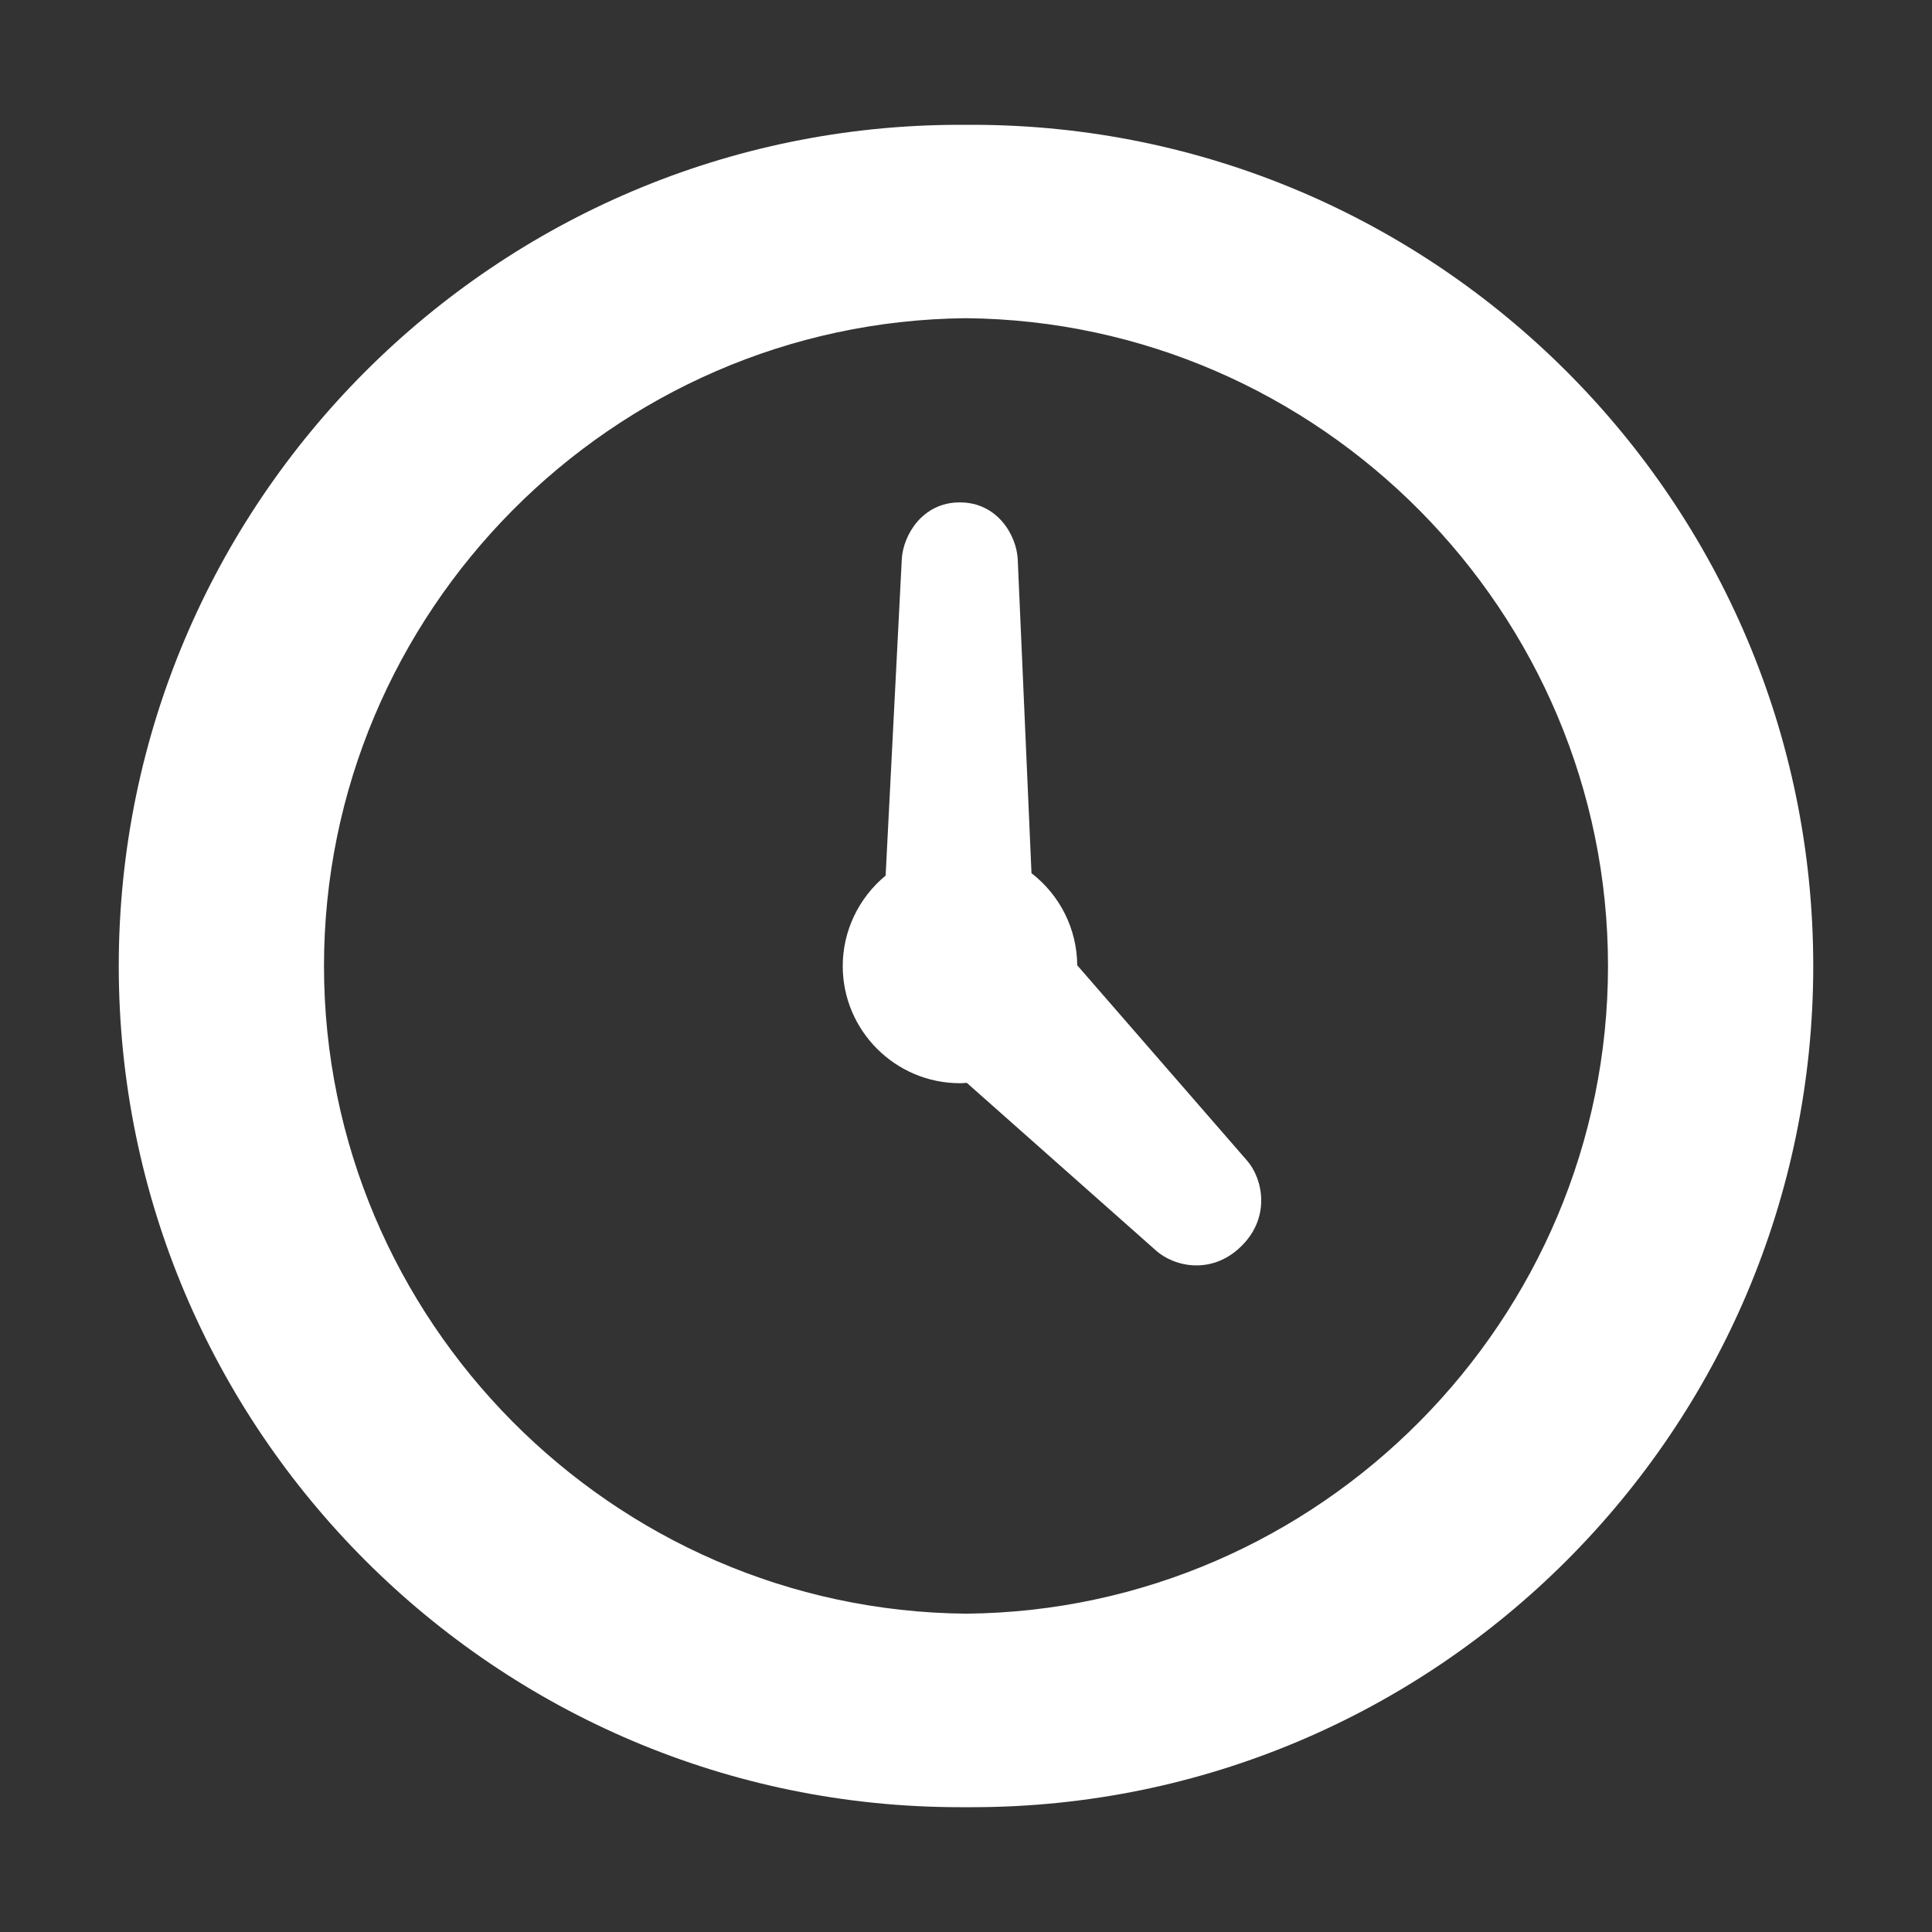
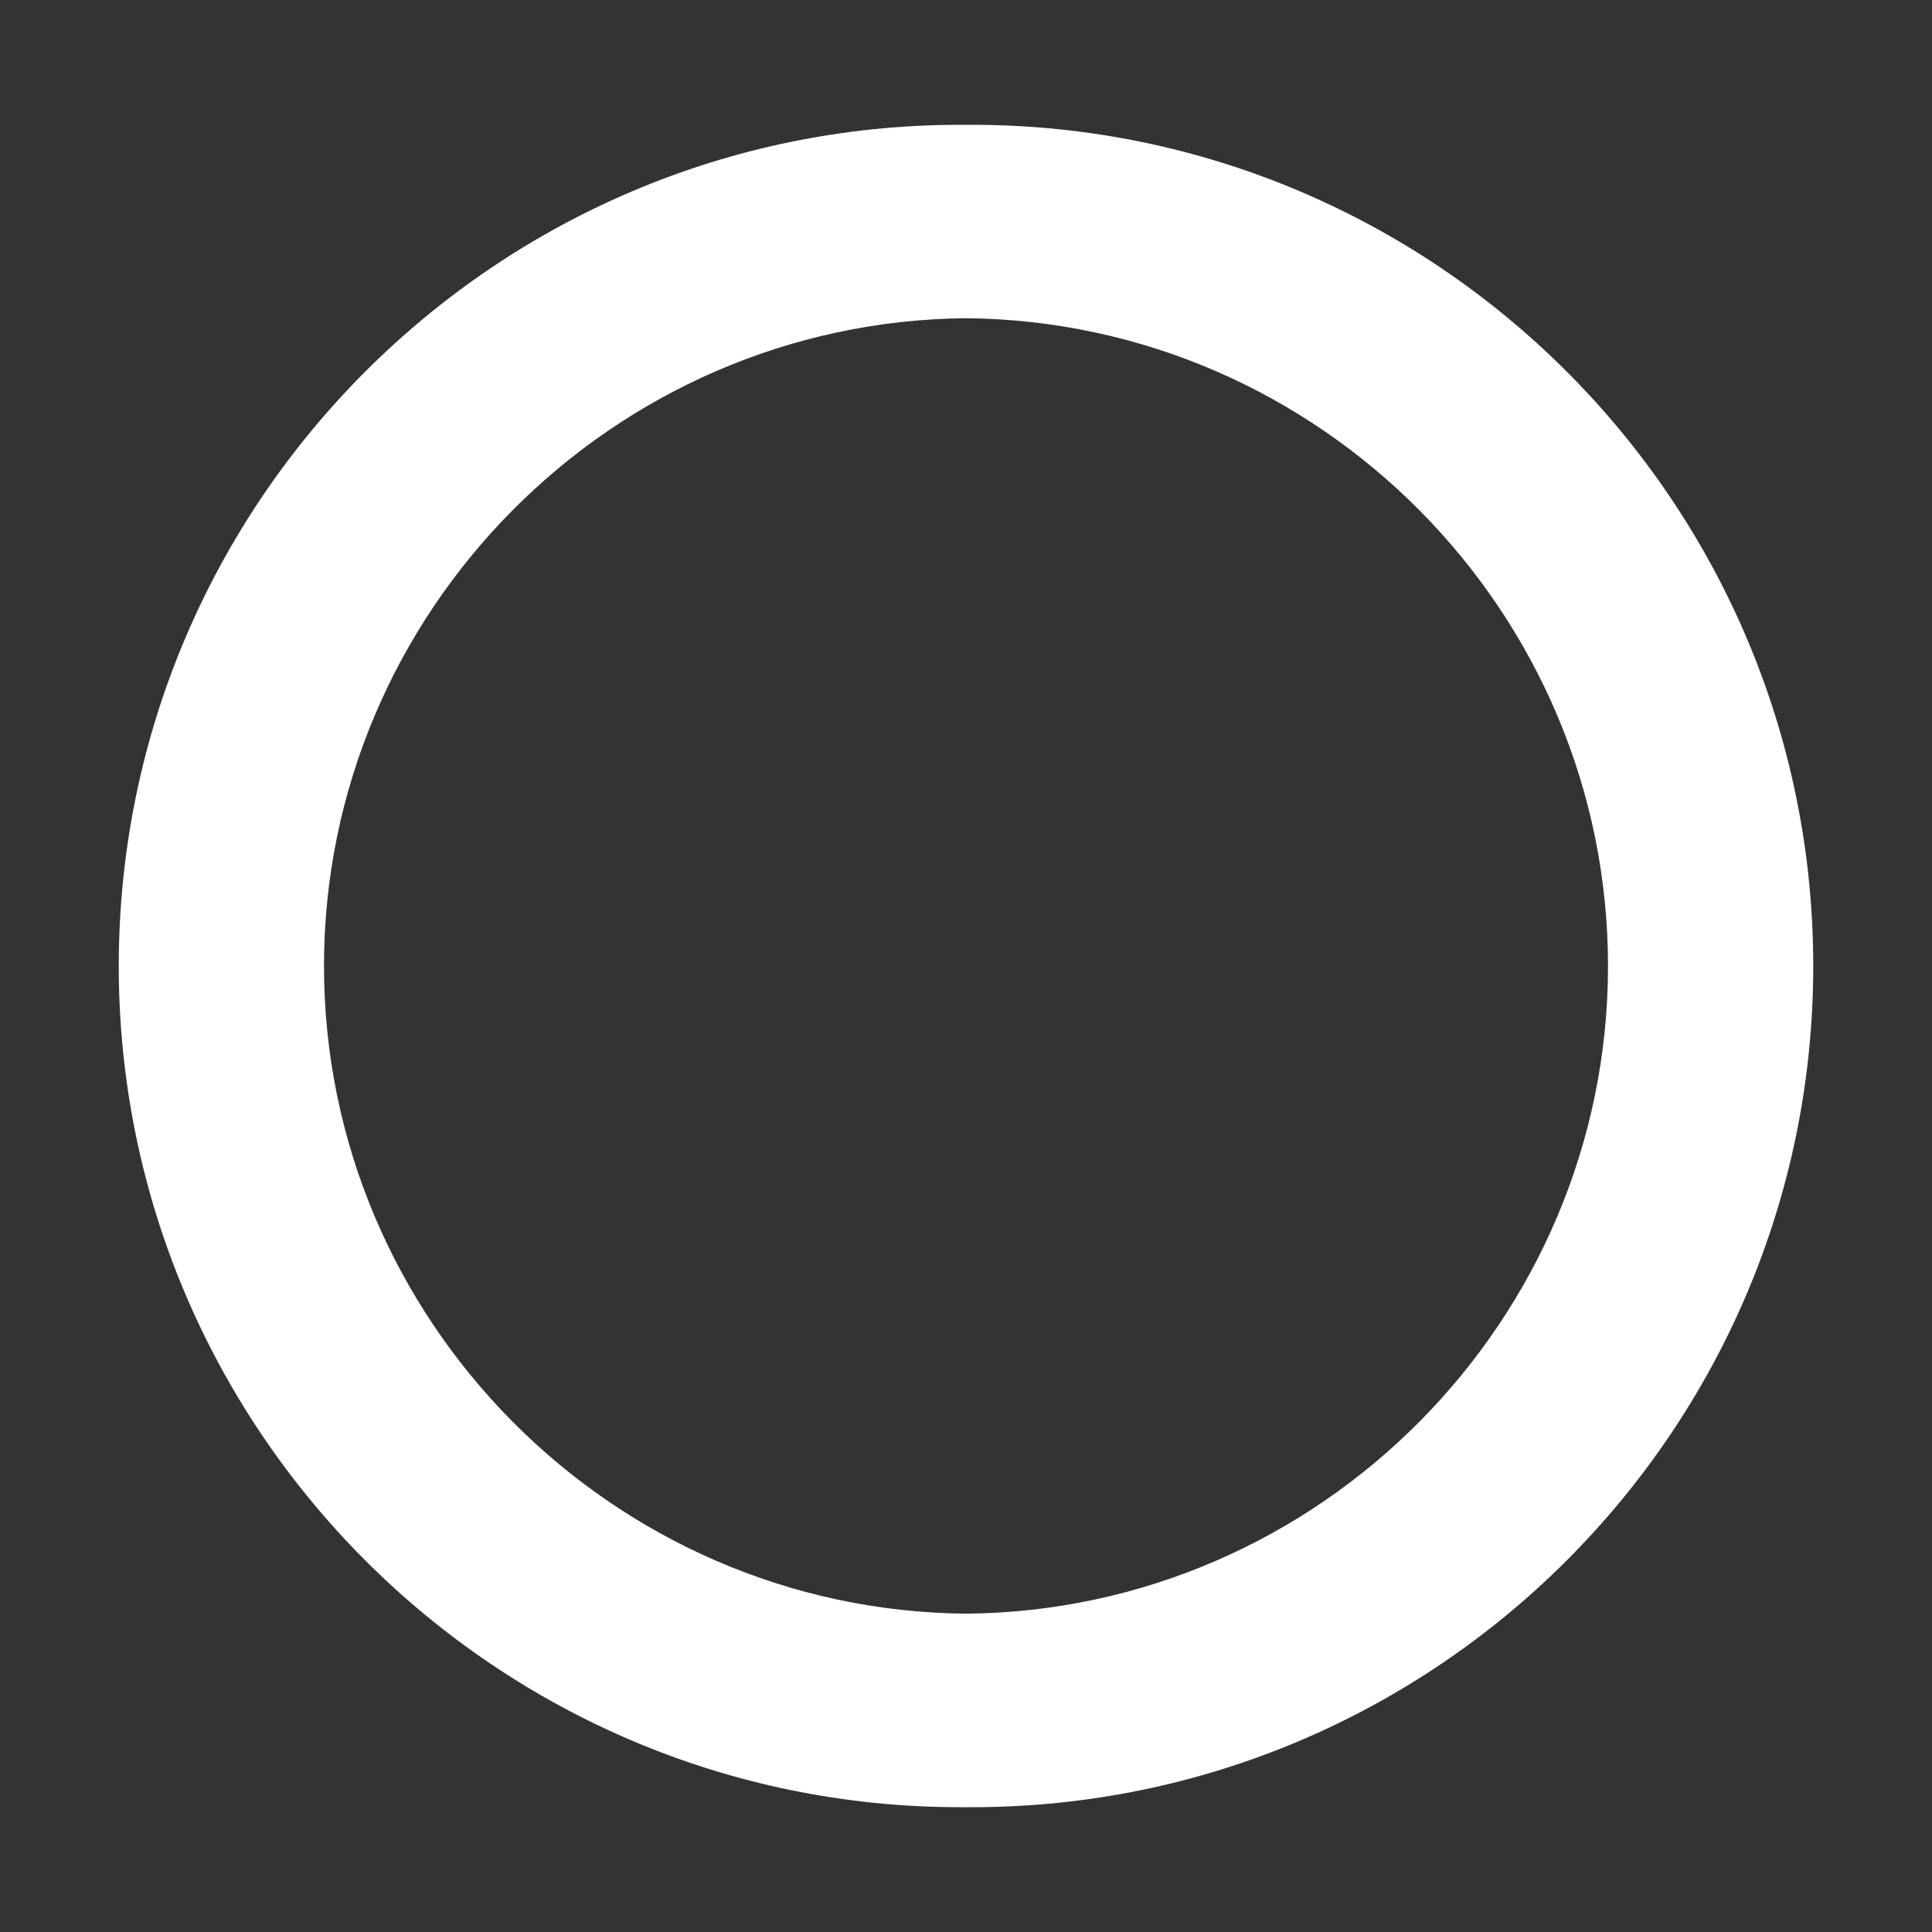
<svg xmlns="http://www.w3.org/2000/svg" version="1.1" id="Layer_1" x="0px" y="0px" width="30px" height="30px" viewBox="0 0 30 30" enable-background="new 0 0 30 30" xml:space="preserve">
  <rect x="0" y="0" width="30" height="30" fill="#333333" stroke="none" />
  <g>
-     <path fill="#FFFFFF" d="M17.959,19.426c0.121,0.107,0.348,0.223,0.619,0.223c0.262,0,0.505-0.105,0.704-0.305   c0.454-0.453,0.323-1.045,0.084-1.32l-2.639-3.035c-0.003-0.562-0.267-1.088-0.71-1.43L15.803,8.68   c-0.02-0.365-0.311-0.879-0.9-0.879c-0.584,0-0.879,0.514-0.9,0.879l-0.251,4.916c-0.419,0.346-0.666,0.861-0.666,1.404   c0,1.004,0.817,1.82,1.821,1.82c0.033,0,0.064-0.002,0.105-0.006L17.959,19.426z M16.474,15.039L16.474,15.039L16.474,15.039   L16.474,15.039z" />
    <path fill="#FFFFFF" d="M15.094,1.938h-0.188C7.703,1.938,1.844,7.797,1.844,15s5.859,13.062,13.062,13.062h0.188   c7.203,0,13.062-5.859,13.062-13.062S22.297,1.938,15.094,1.938z M5.031,15C5.031,9.504,9.503,4.992,15,4.941   C20.497,4.992,24.969,9.504,24.969,15s-4.473,10.008-9.967,10.057C9.504,25.008,5.031,20.496,5.031,15z" />
  </g>
</svg>